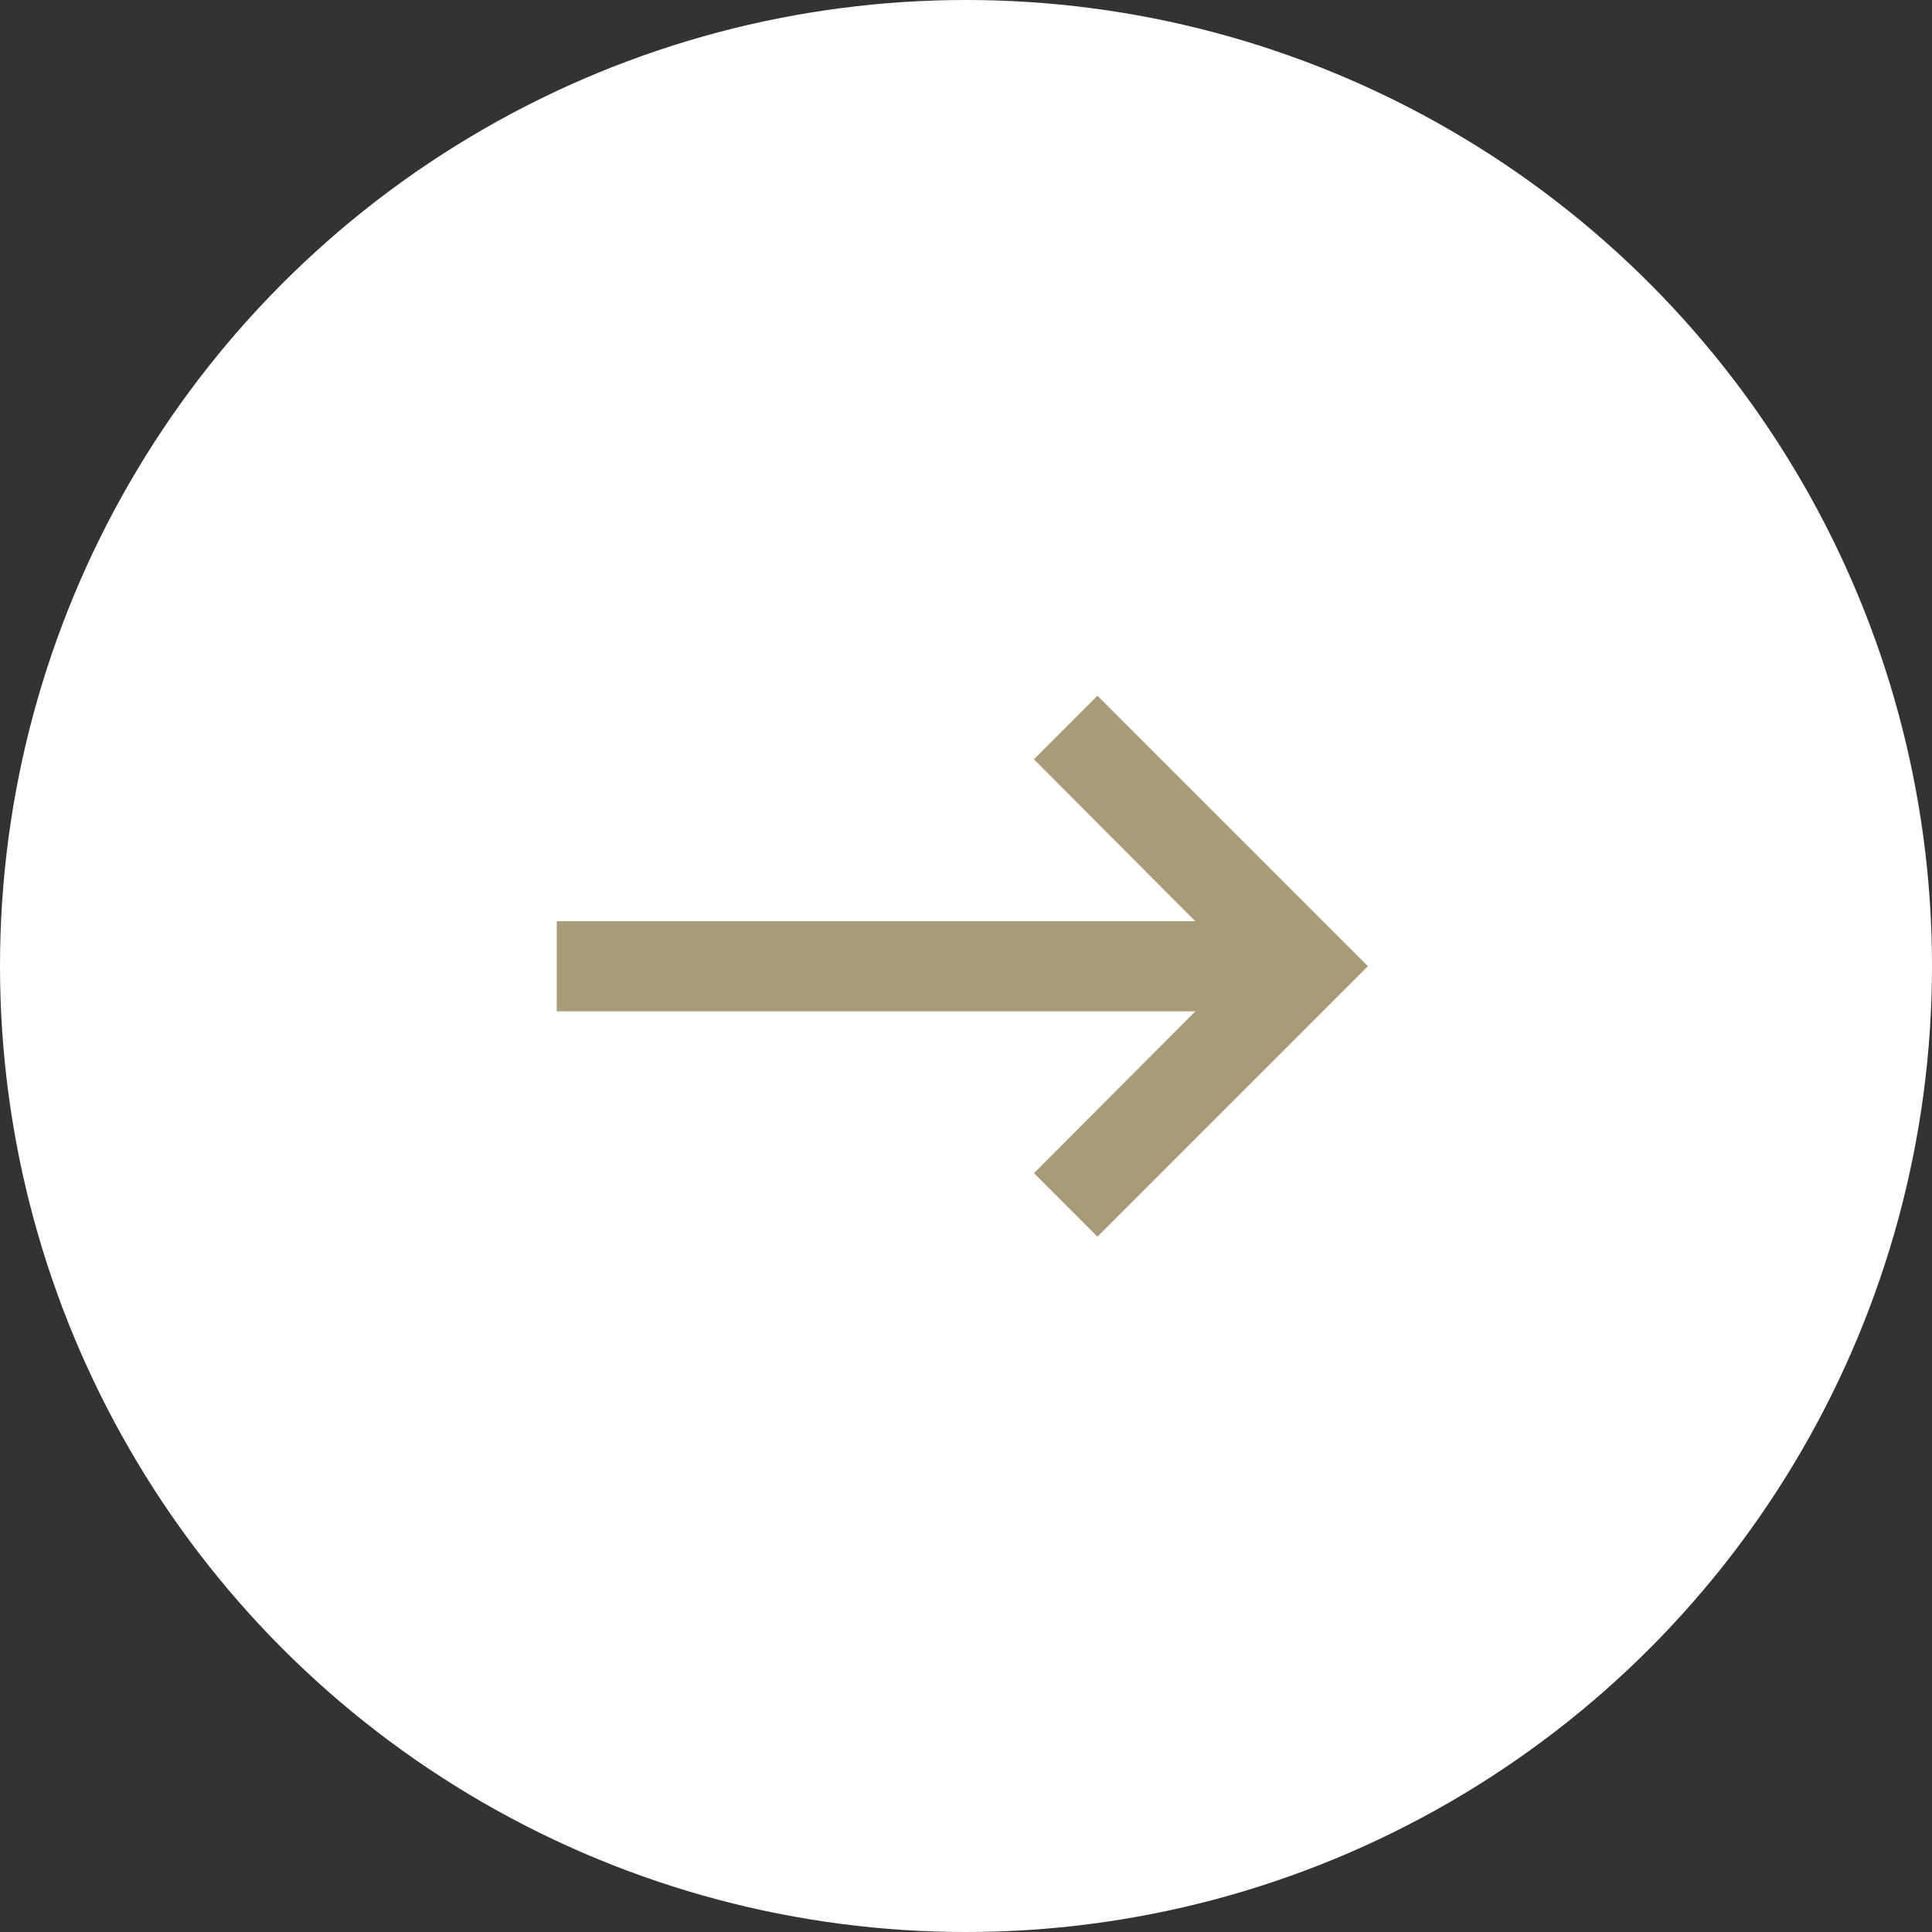
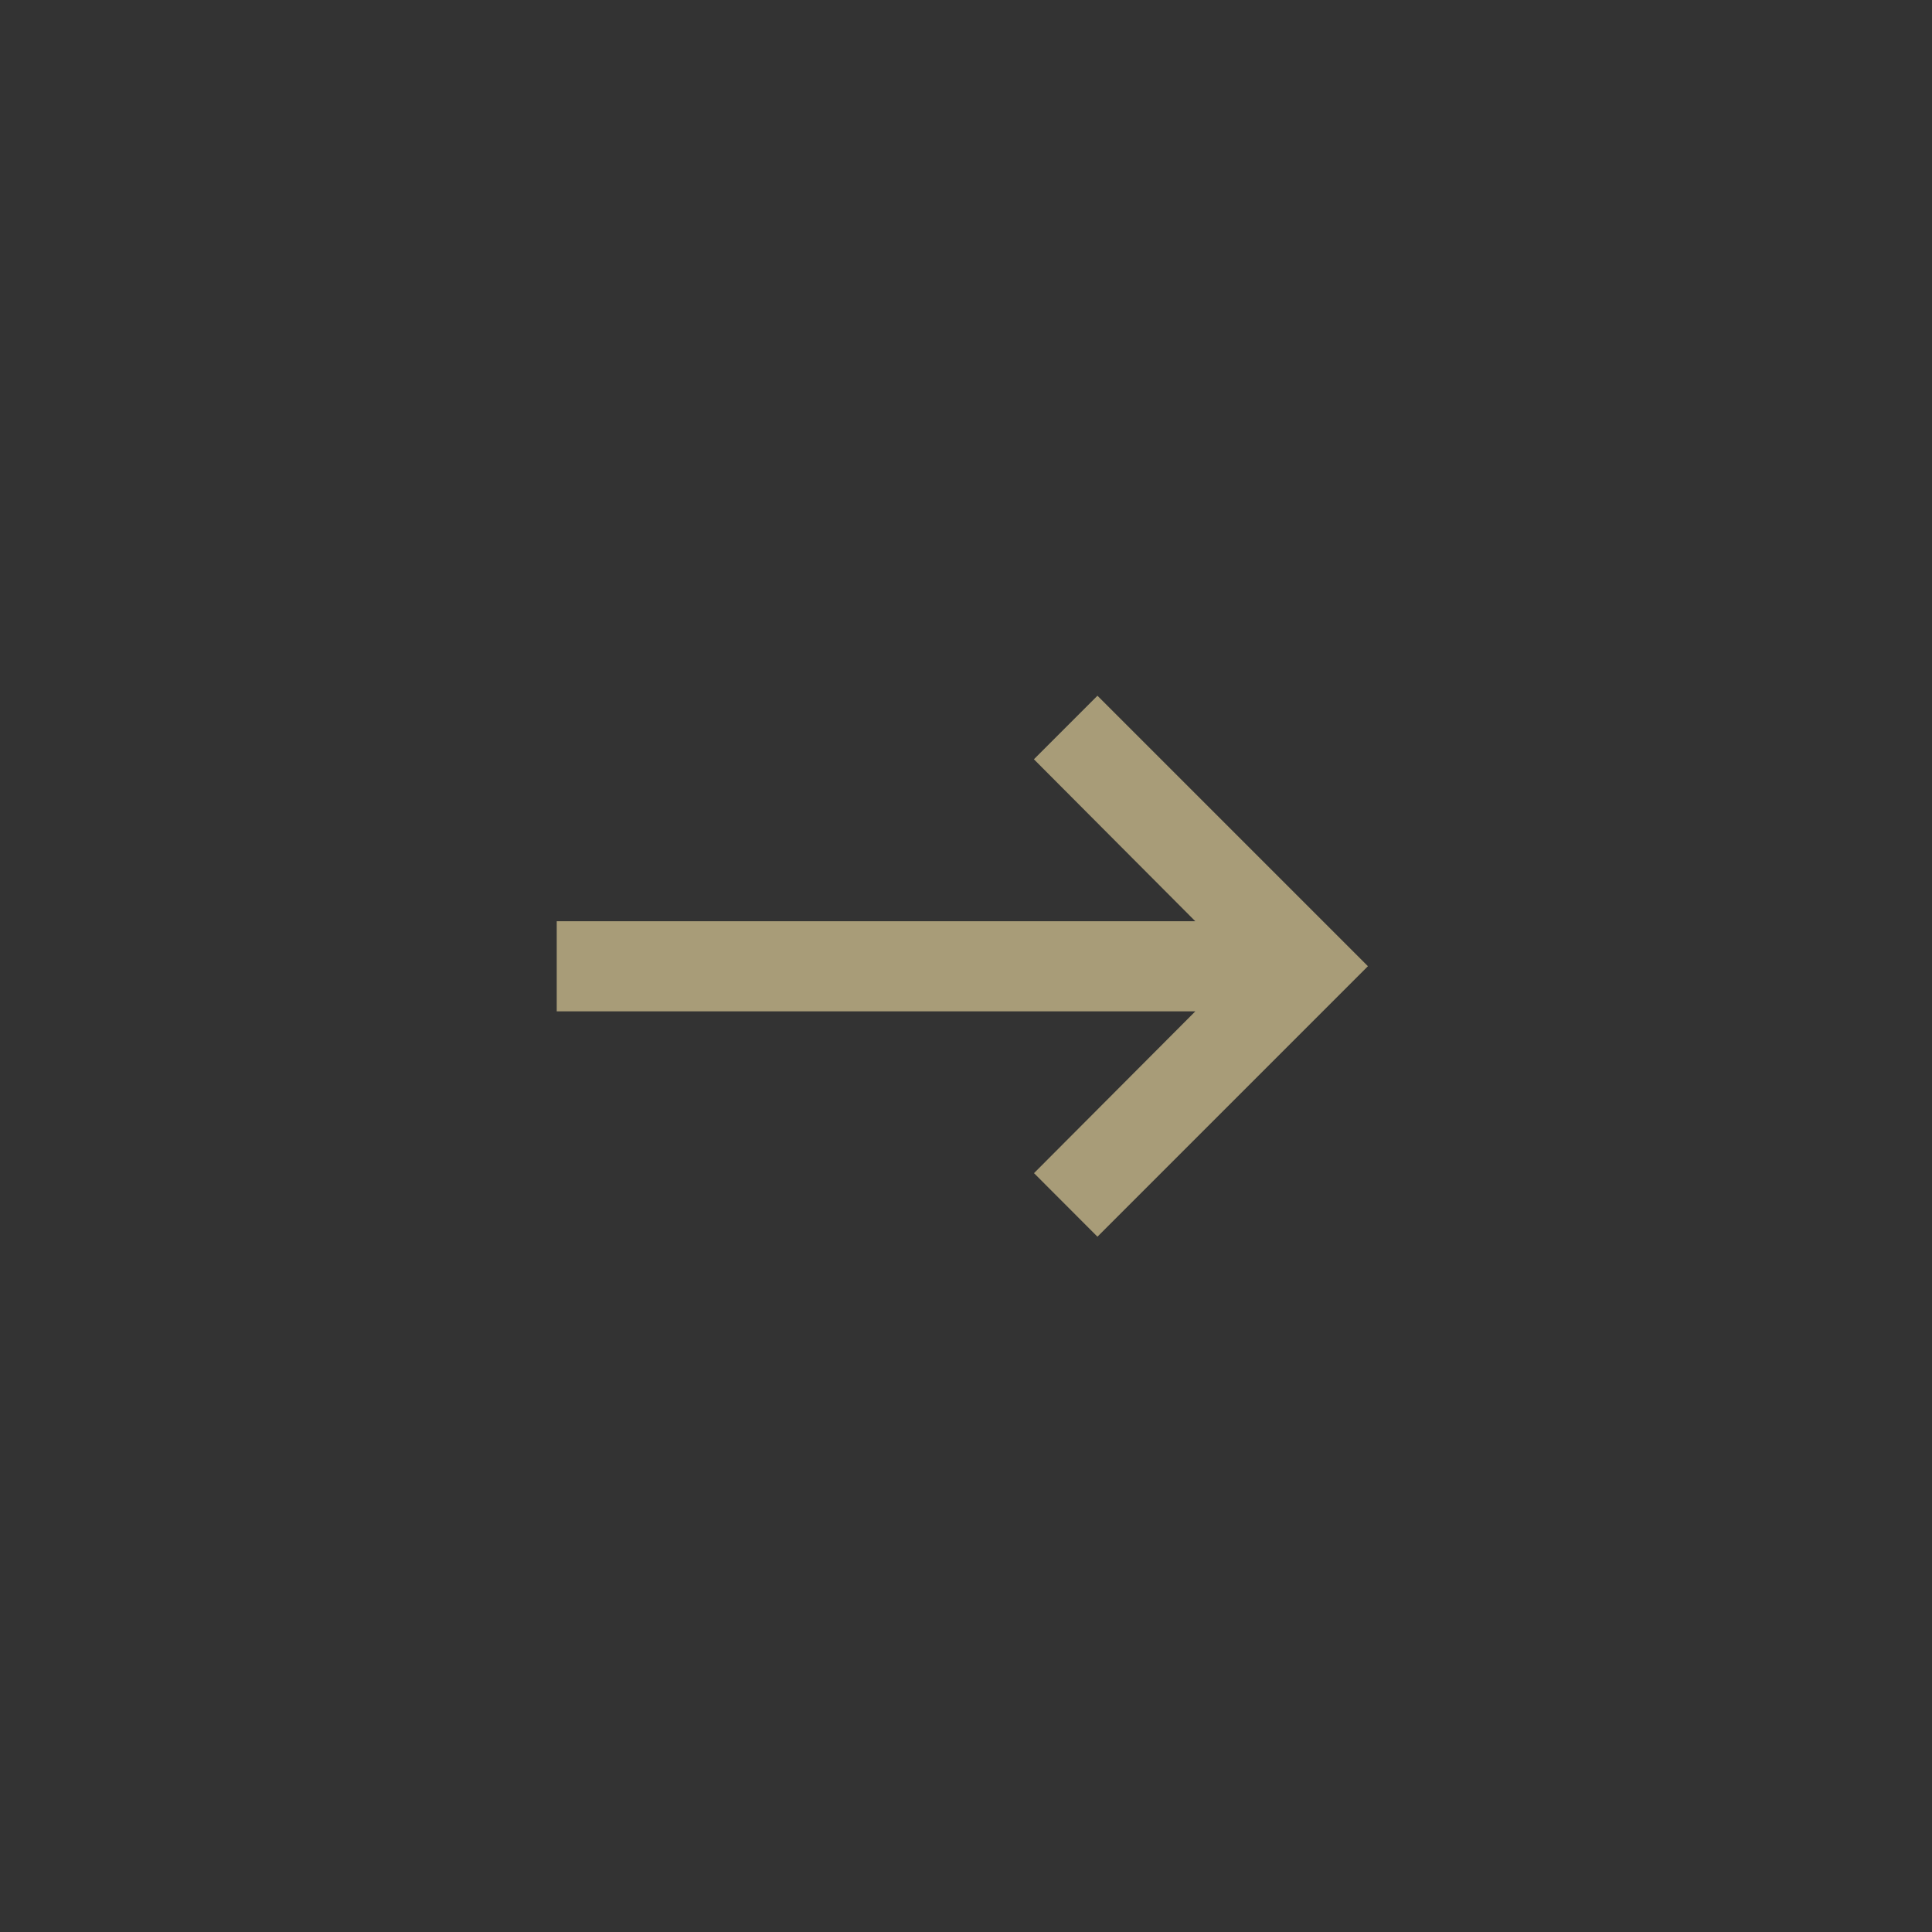
<svg xmlns="http://www.w3.org/2000/svg" width="55" height="55" viewBox="0 0 55 55">
  <rect x="0" y="0" width="55" height="55" fill="#333333" stroke="none" />
  <g id="Group_64" data-name="Group 64" transform="translate(-1113 -5270)">
-     <circle id="Ellipse_16" data-name="Ellipse 16" cx="27.5" cy="27.5" r="27.5" transform="translate(1113 5270)" fill="#fff" />
    <g id="keyboard_backspace-24px" transform="translate(1155.791 5312.904) rotate(180)">
-       <path id="Path_12" data-name="Path 12" d="M0,0H30.79V30.79H0Z" fill="none" />
      <path id="Path_13" data-name="Path 13" d="M23.093,6.415H4.914L9.506,1.809,7.7,0,0,7.7l7.7,7.7,1.809-1.809L4.914,8.98H23.093Z" transform="translate(3.849 7.698)" fill="#a89c78" />
    </g>
  </g>
</svg>